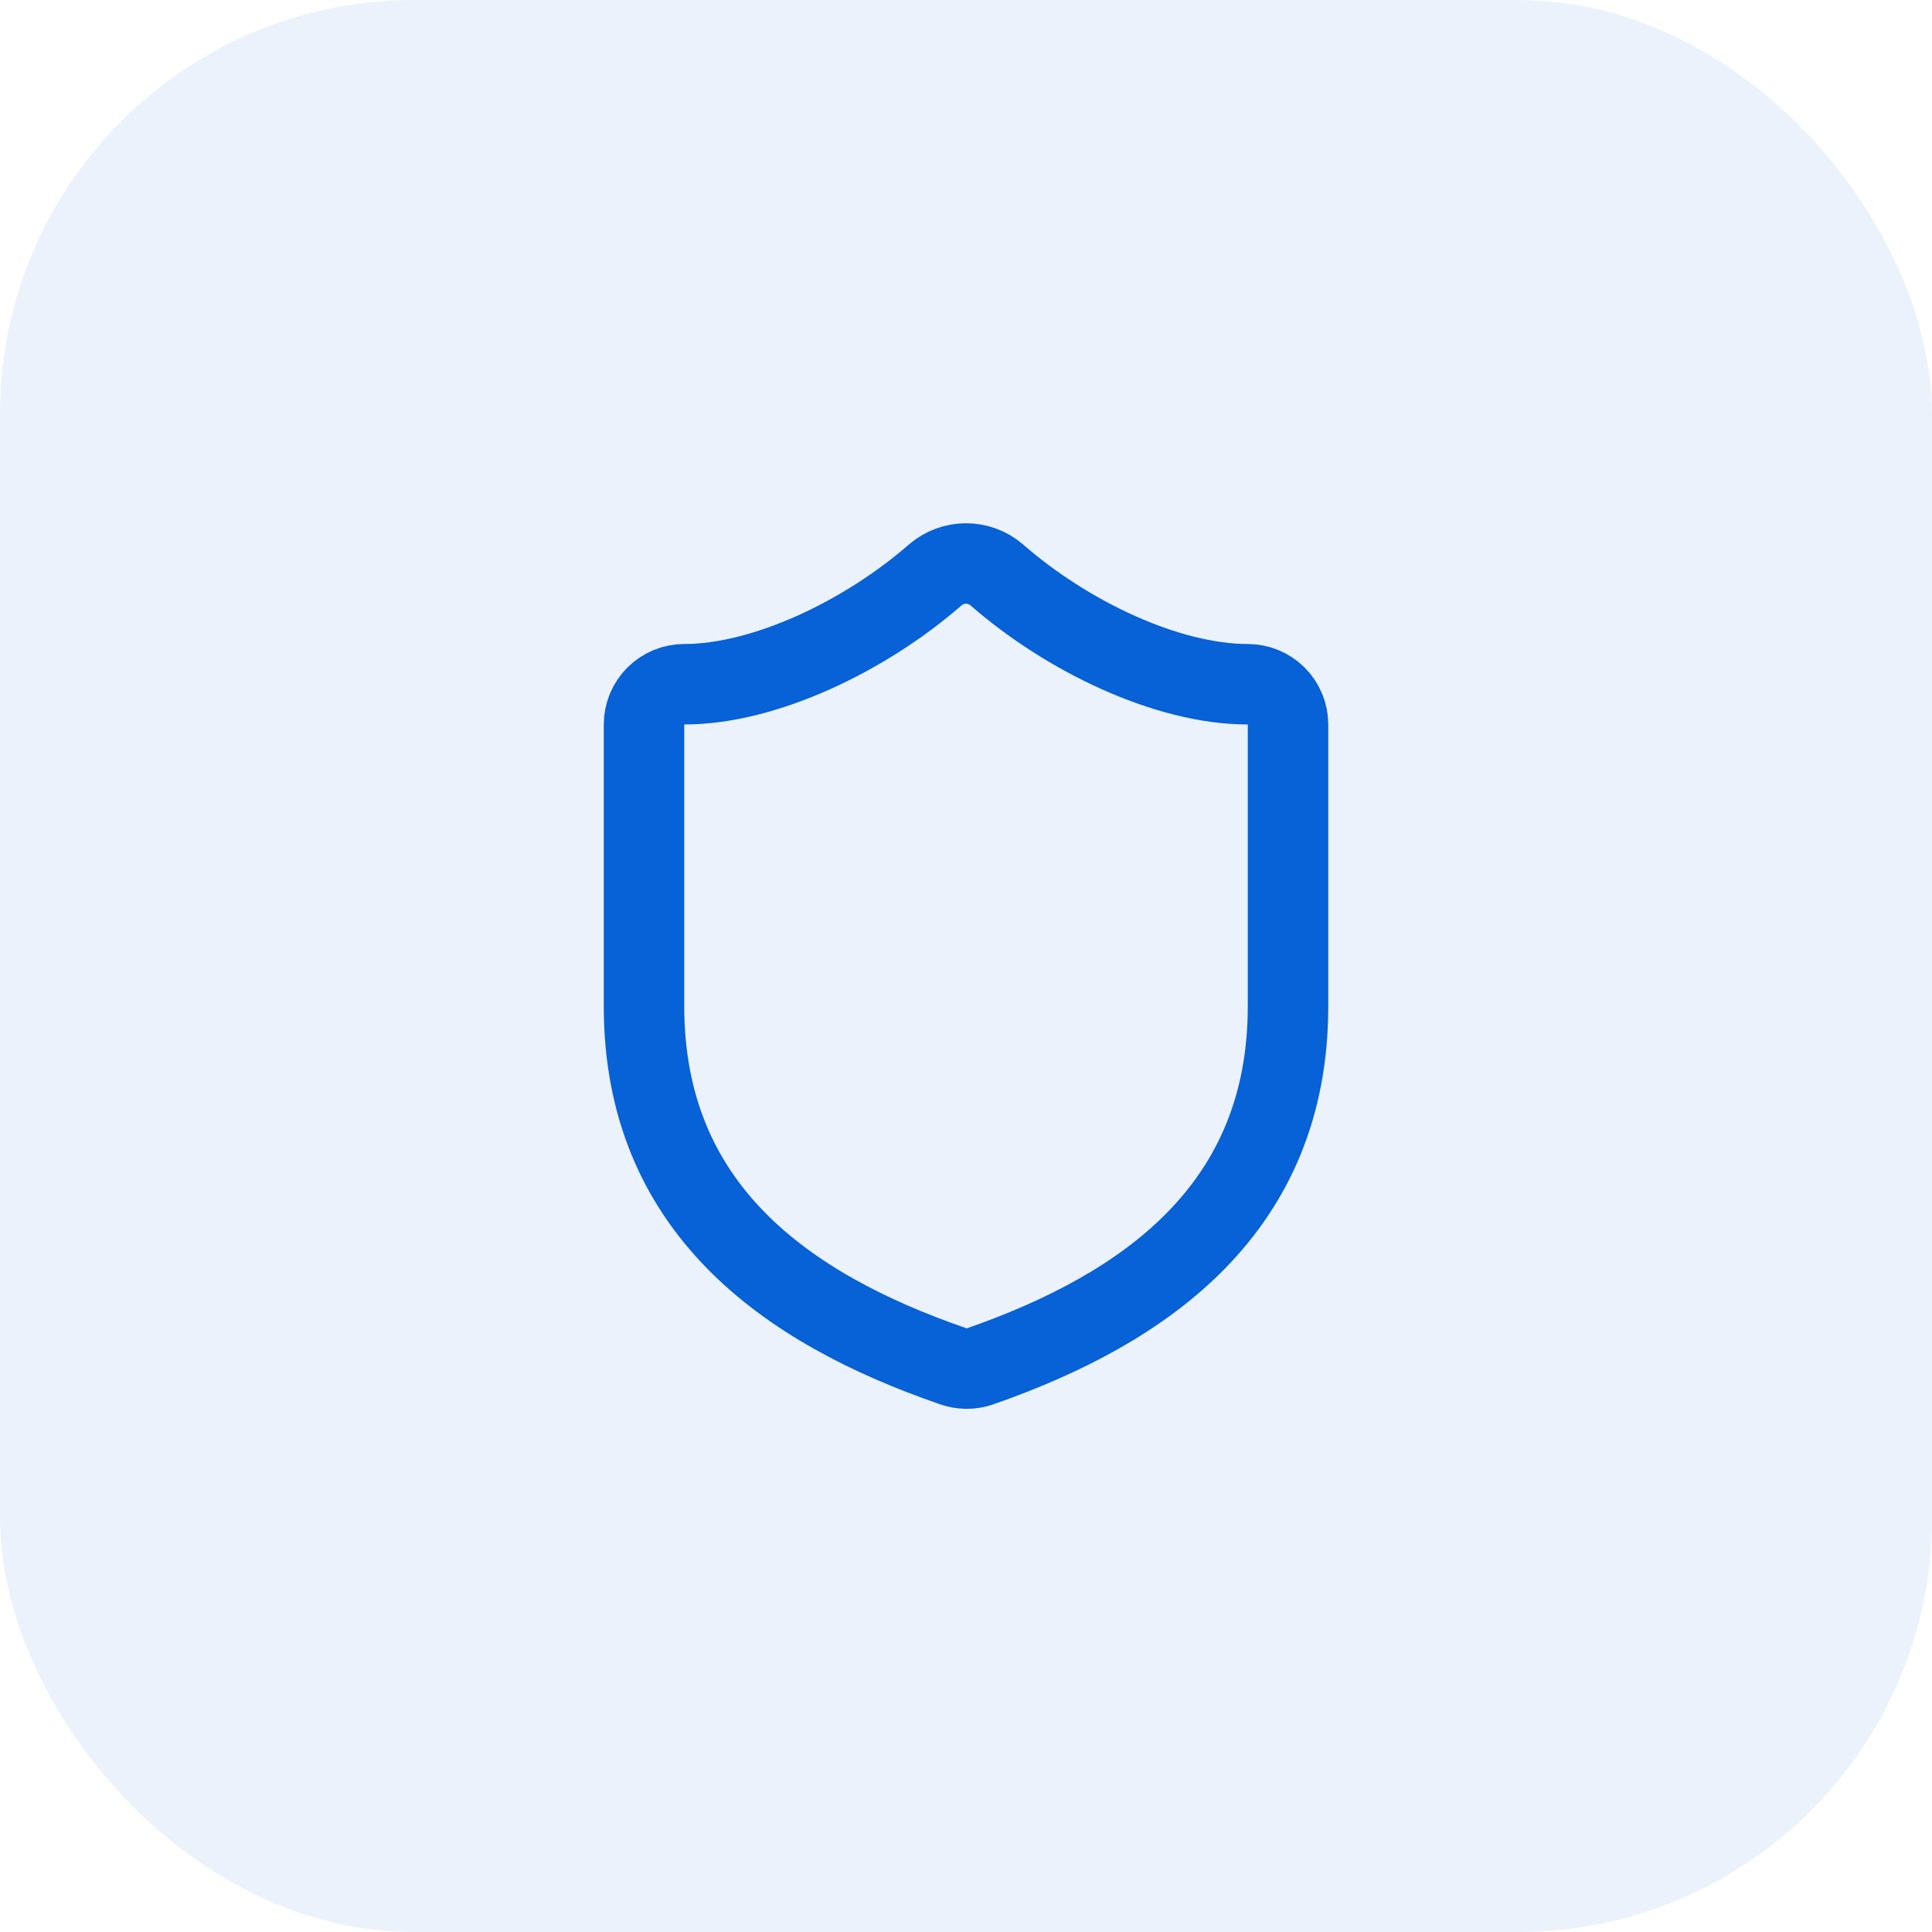
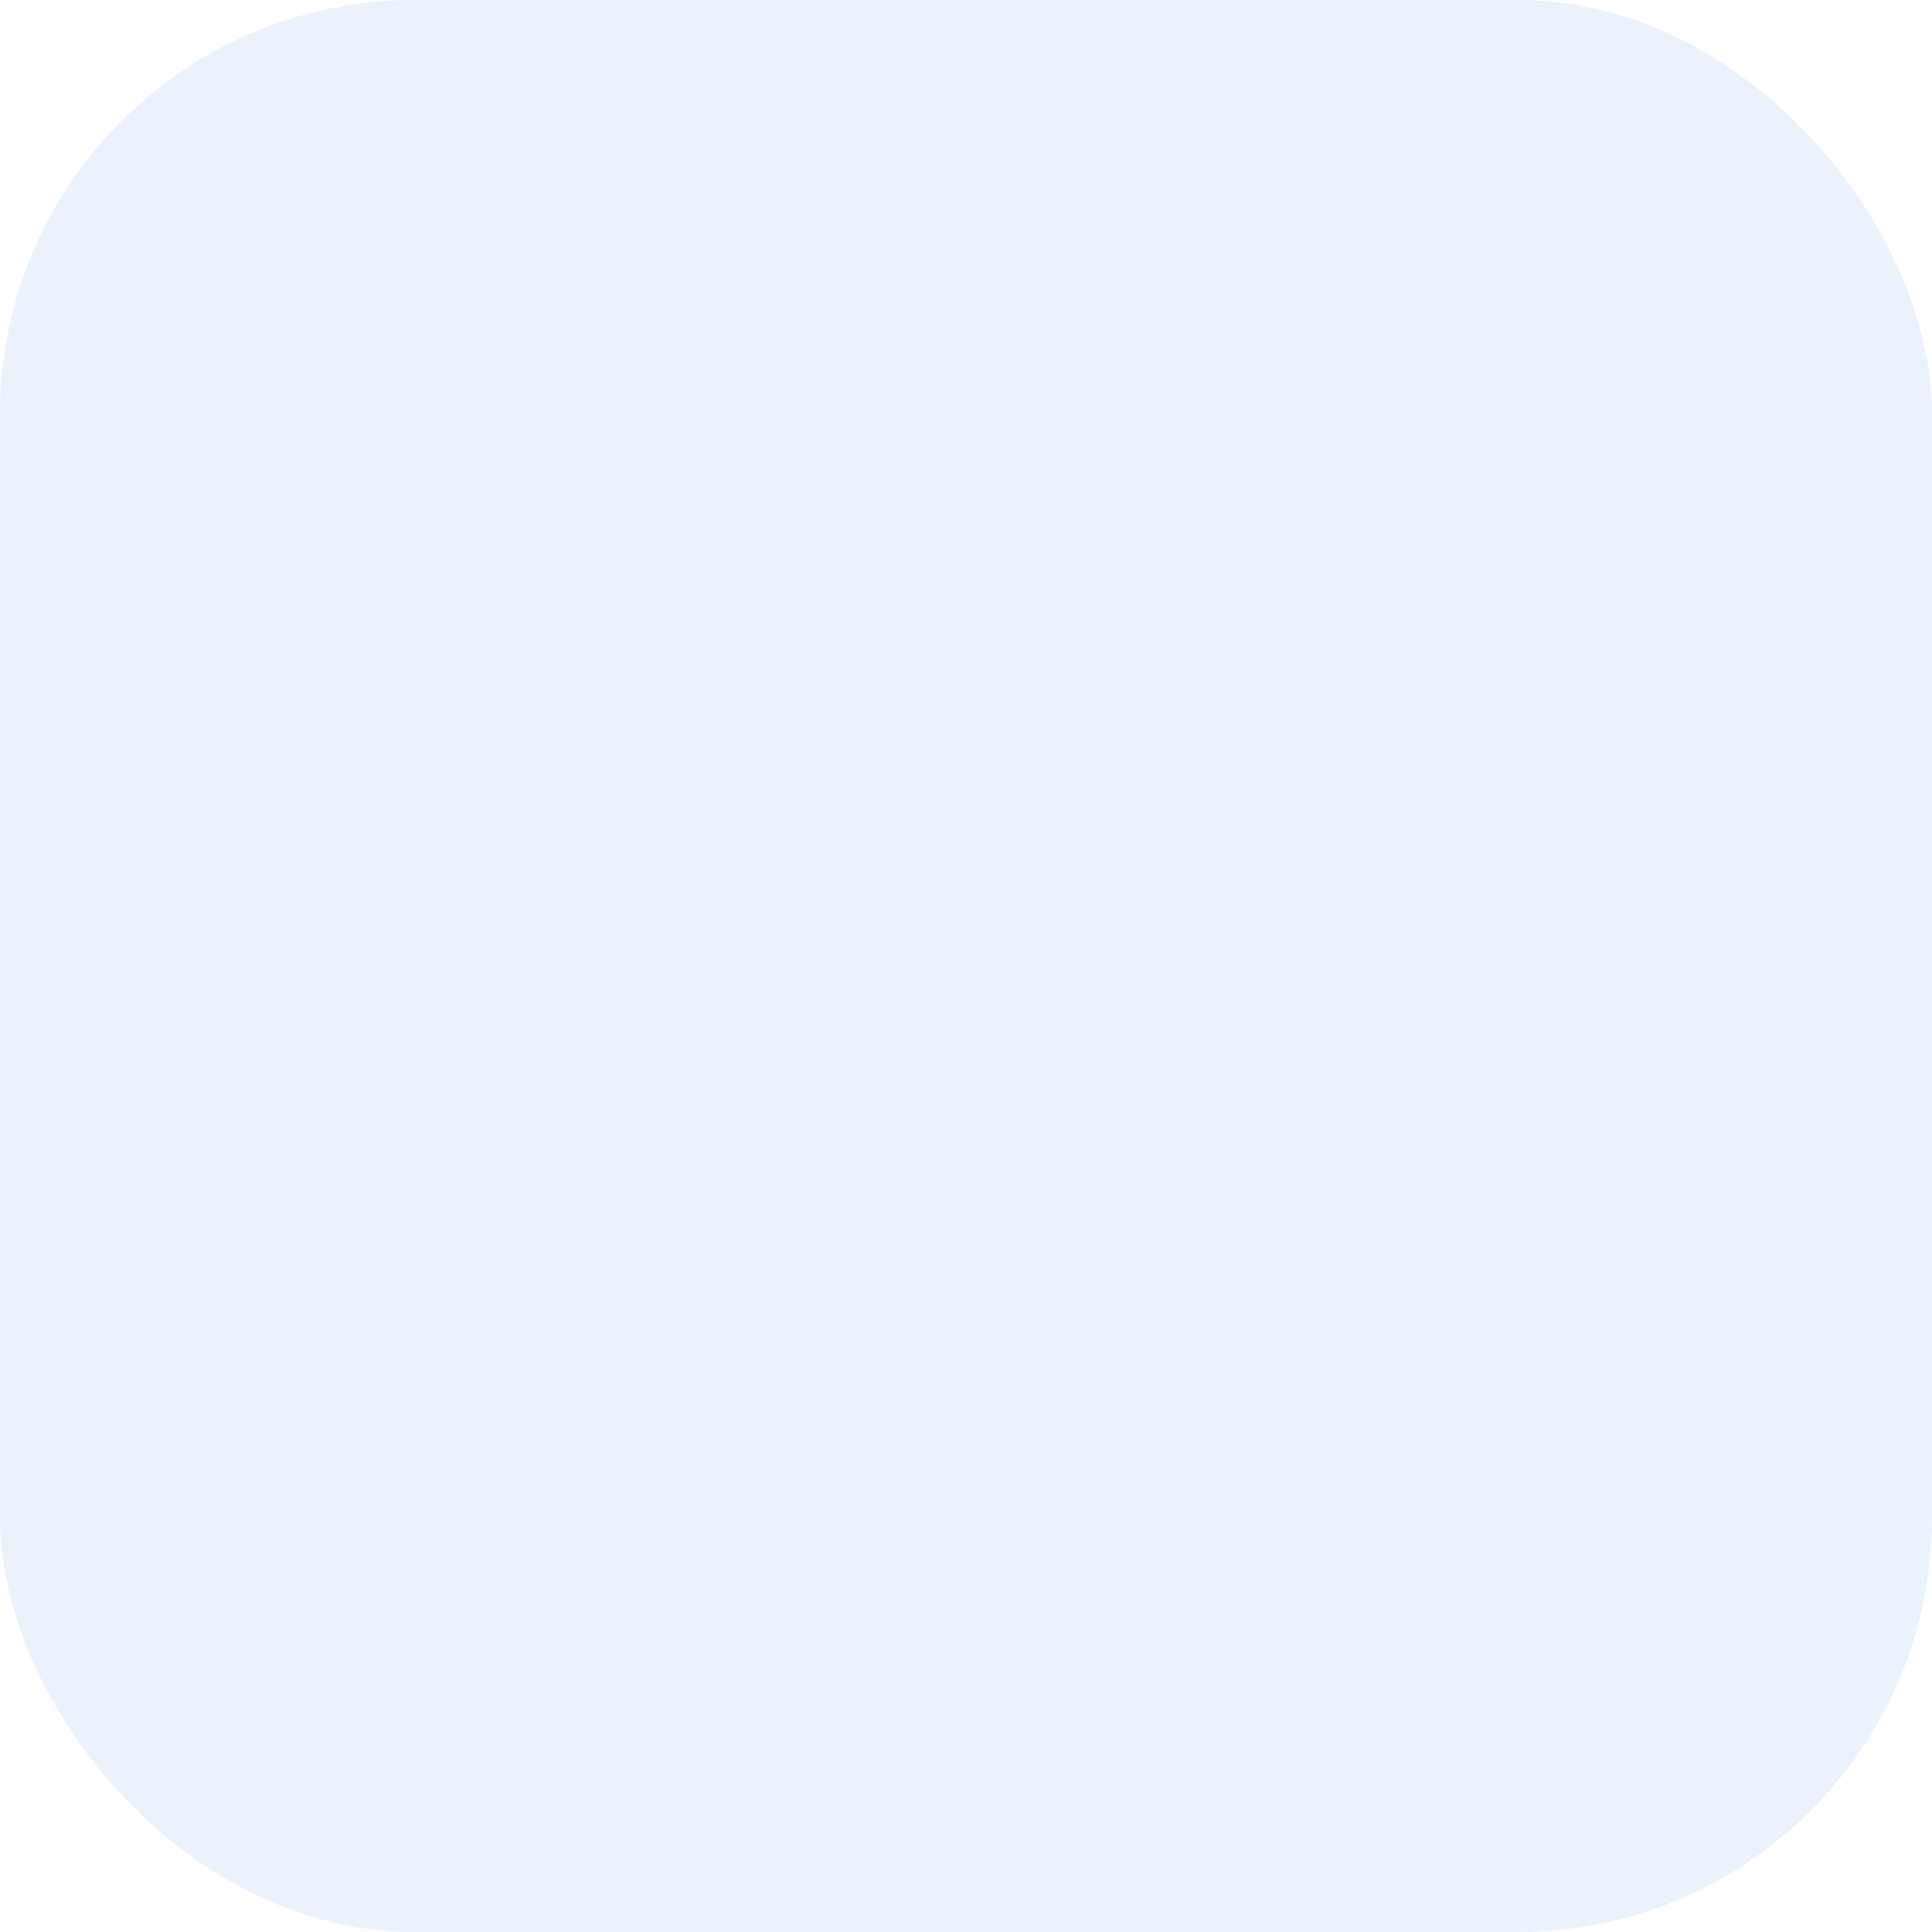
<svg xmlns="http://www.w3.org/2000/svg" width="56" height="56" viewBox="0 0 56 56" fill="none">
  <rect width="56" height="56" rx="12" fill="#0761D7" fill-opacity="0.082" />
-   <path d="M37.334 29.167C37.334 35 33.25 37.917 28.397 39.608C28.143 39.694 27.867 39.69 27.615 39.597C22.75 37.917 18.667 35 18.667 29.167V21C18.667 20.691 18.79 20.394 19.009 20.175C19.227 19.956 19.524 19.833 19.834 19.833C22.167 19.833 25.084 18.433 27.114 16.66C27.361 16.449 27.675 16.333 28 16.333C28.325 16.333 28.64 16.449 28.887 16.66C30.929 18.445 33.834 19.833 36.167 19.833C36.476 19.833 36.773 19.956 36.992 20.175C37.211 20.394 37.334 20.691 37.334 21V29.167Z" stroke="#0761D7" stroke-width="2.333" stroke-linecap="round" stroke-linejoin="round" />
</svg>